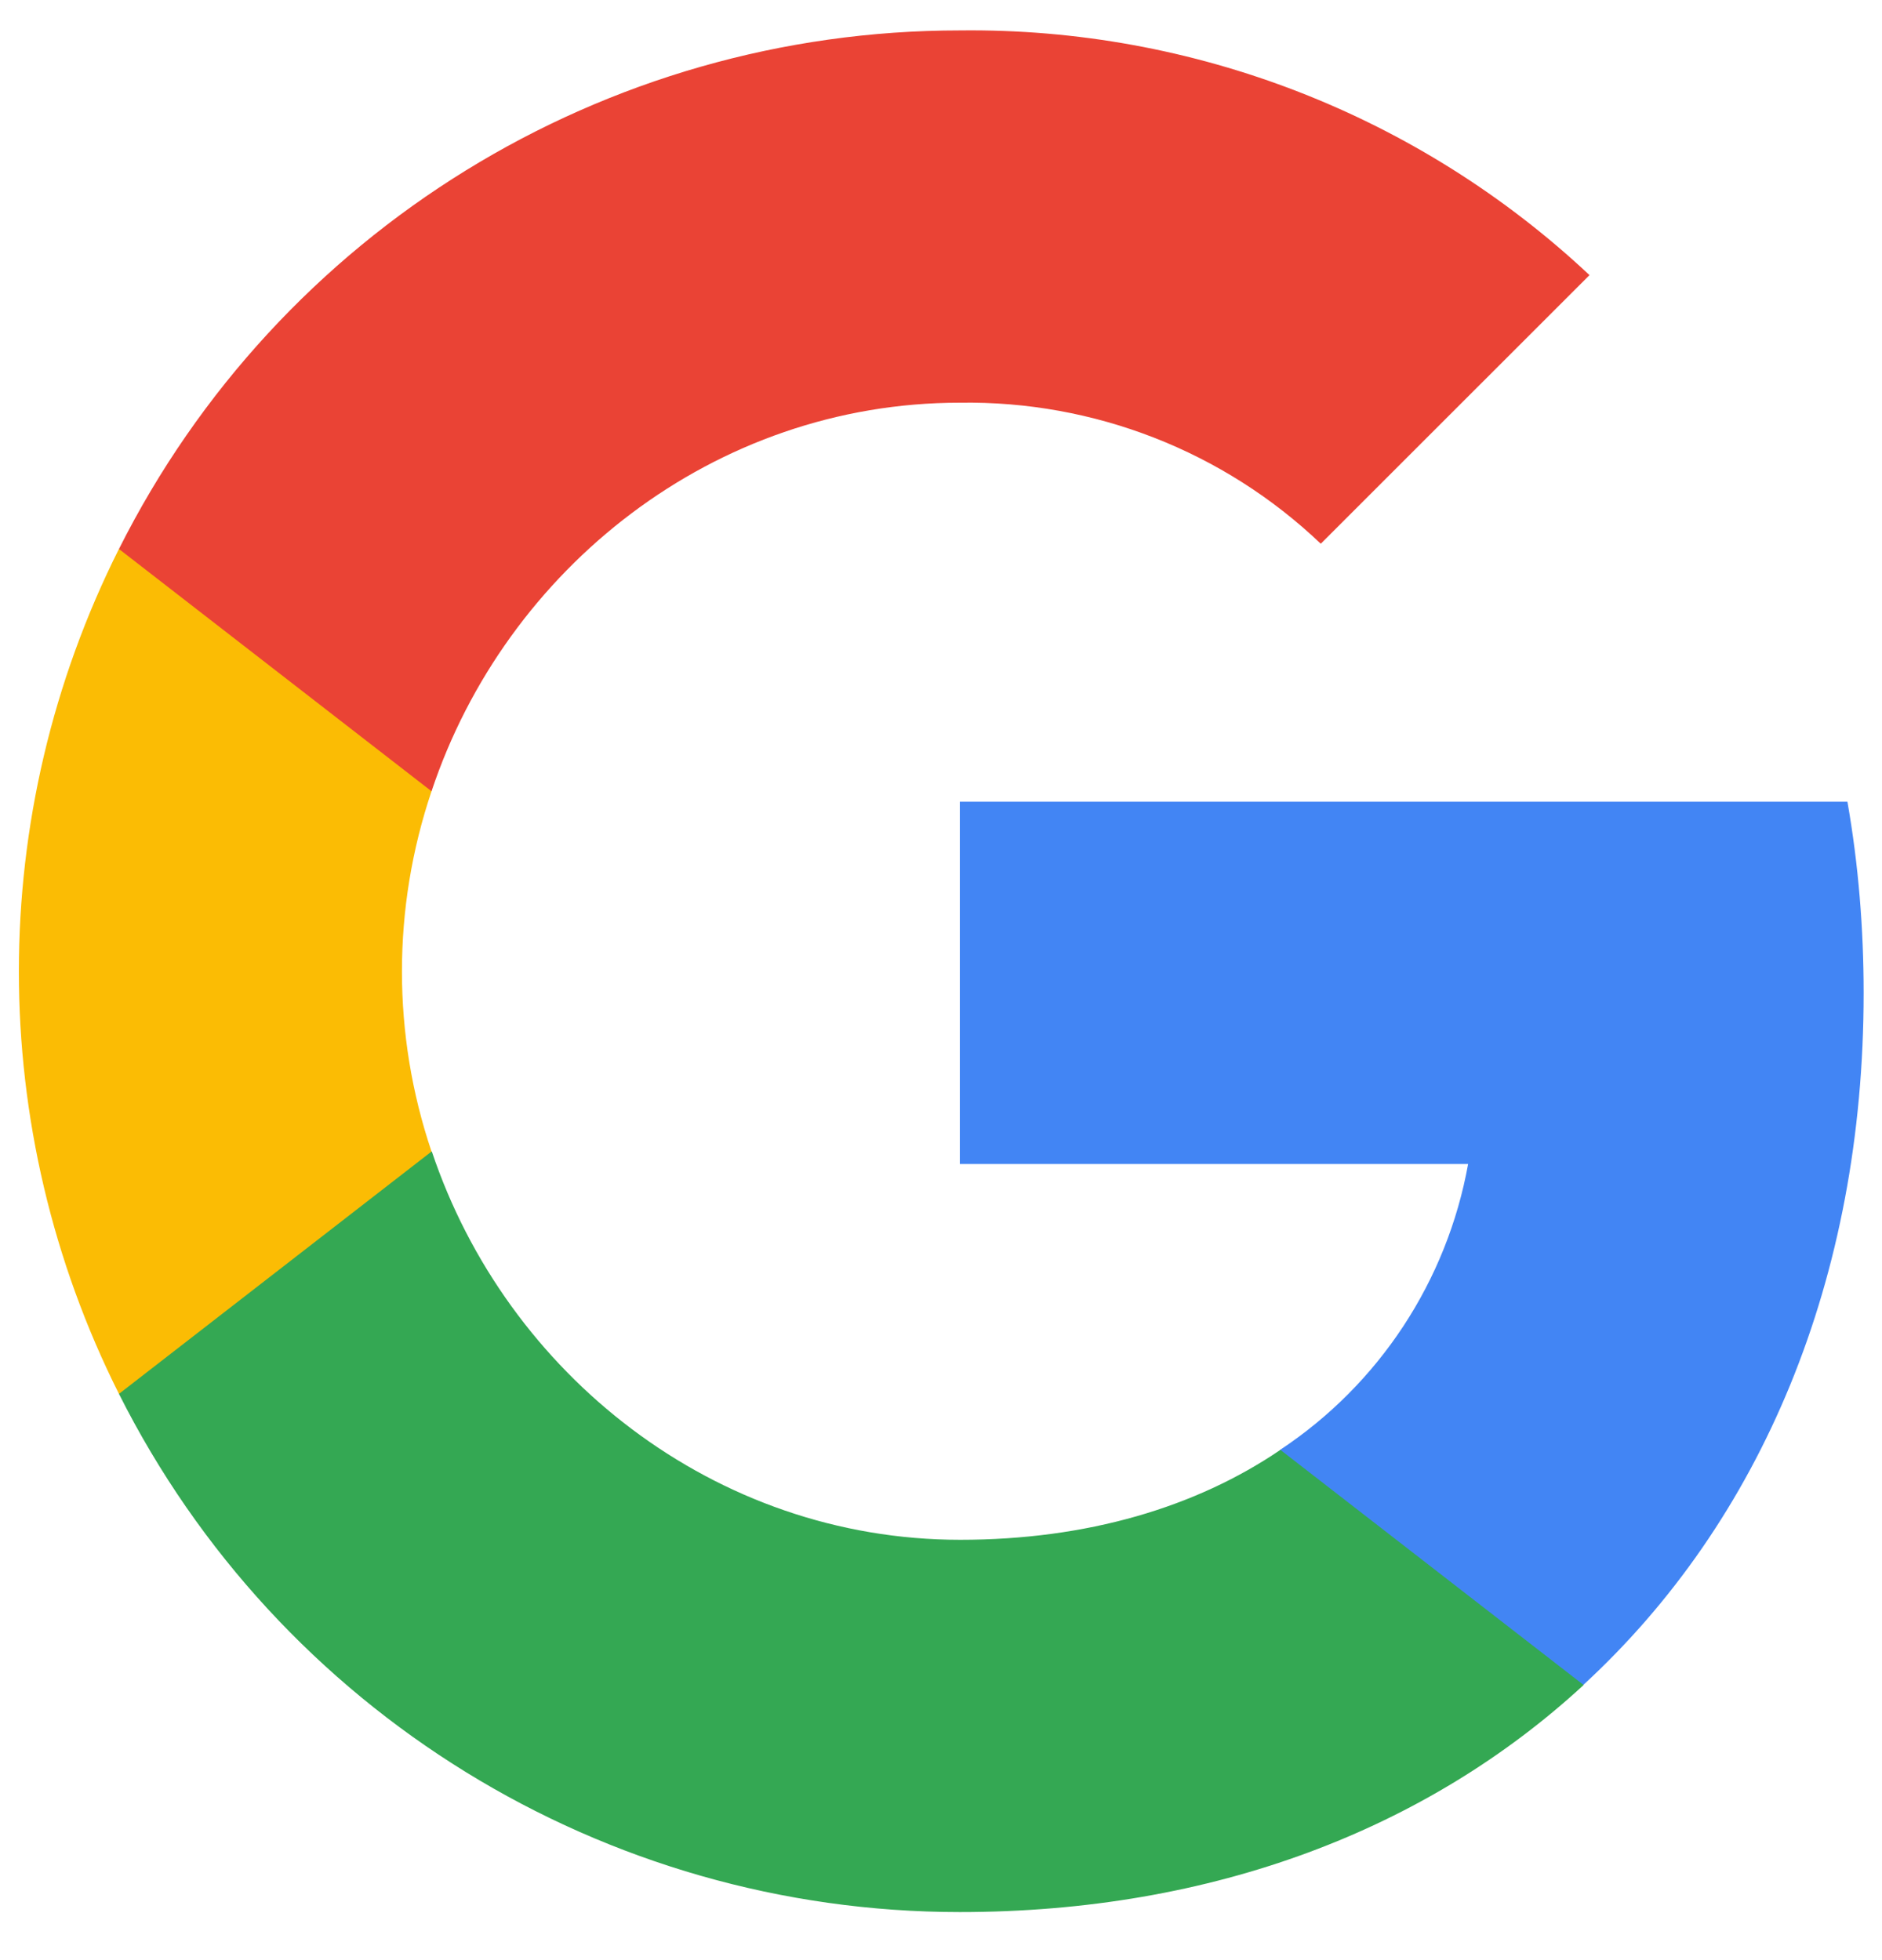
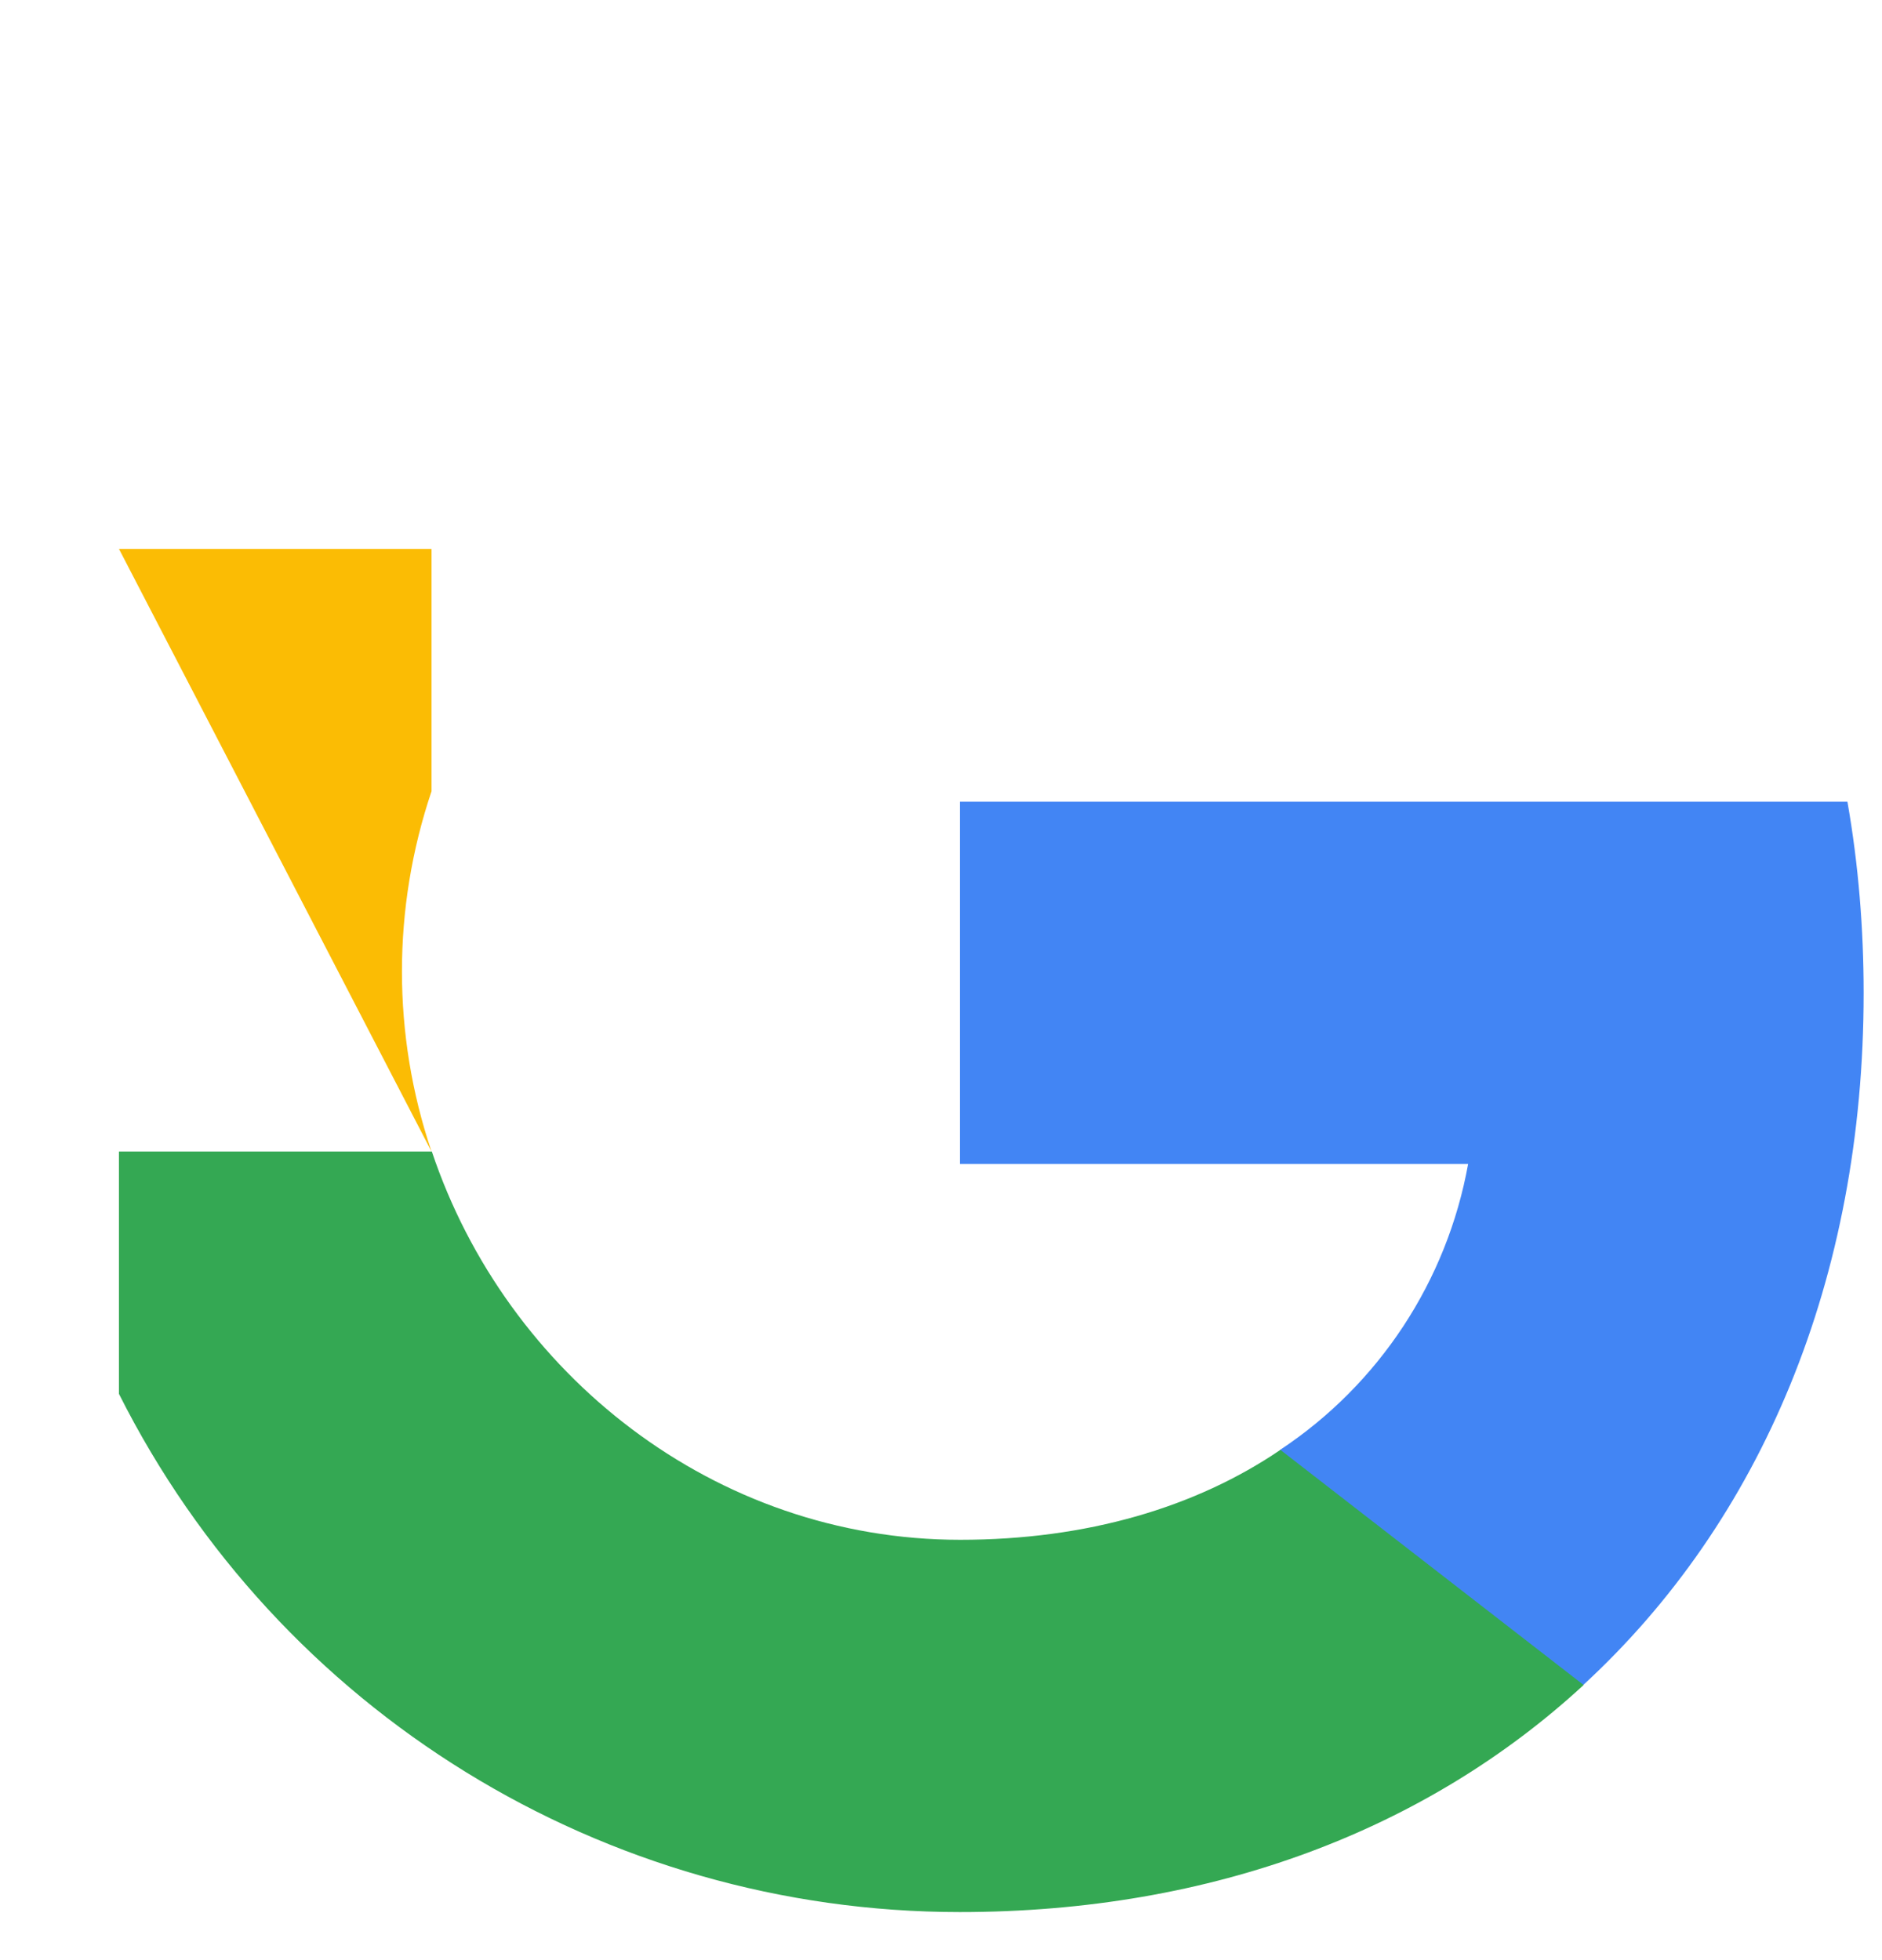
<svg xmlns="http://www.w3.org/2000/svg" width="24" height="25" viewBox="0 0 24 25" fill="none">
  <g clip-path="url(#clip0_192_1921)">
    <path d="M23.766 12.664C23.766 11.848 23.7 11.028 23.559 10.225H12.24V14.846H18.722C18.453 16.336 17.589 17.655 16.323 18.493V21.491H20.19C22.461 19.401 23.766 16.314 23.766 12.664Z" fill="#4285F4" />
    <path d="M12.24 24.387C15.477 24.387 18.206 23.325 20.195 21.491L16.328 18.492C15.252 19.224 13.863 19.639 12.245 19.639C9.114 19.639 6.459 17.527 5.507 14.687H1.517V17.778C3.554 21.83 7.703 24.387 12.24 24.387Z" fill="#34A853" />
-     <path d="M5.503 14.687C5 13.197 5 11.583 5.503 10.092V7.001H1.517C-0.185 10.392 -0.185 14.387 1.517 17.778L5.503 14.687Z" fill="#FBBC04" />
-     <path d="M12.24 5.136C13.951 5.11 15.604 5.754 16.843 6.935L20.27 3.509C18.1 1.472 15.221 0.352 12.24 0.388C7.703 0.388 3.554 2.945 1.517 7.002L5.503 10.092C6.451 7.248 9.109 5.136 12.24 5.136Z" fill="#EA4335" />
+     <path d="M5.503 14.687C5 13.197 5 11.583 5.503 10.092V7.001H1.517L5.503 14.687Z" fill="#FBBC04" />
  </g>
  <defs>
    <clipPath id="clip0_192_1921">
      <rect width="24" height="24" fill="white" transform="translate(0 0.387)" />
    </clipPath>
  </defs>
</svg>